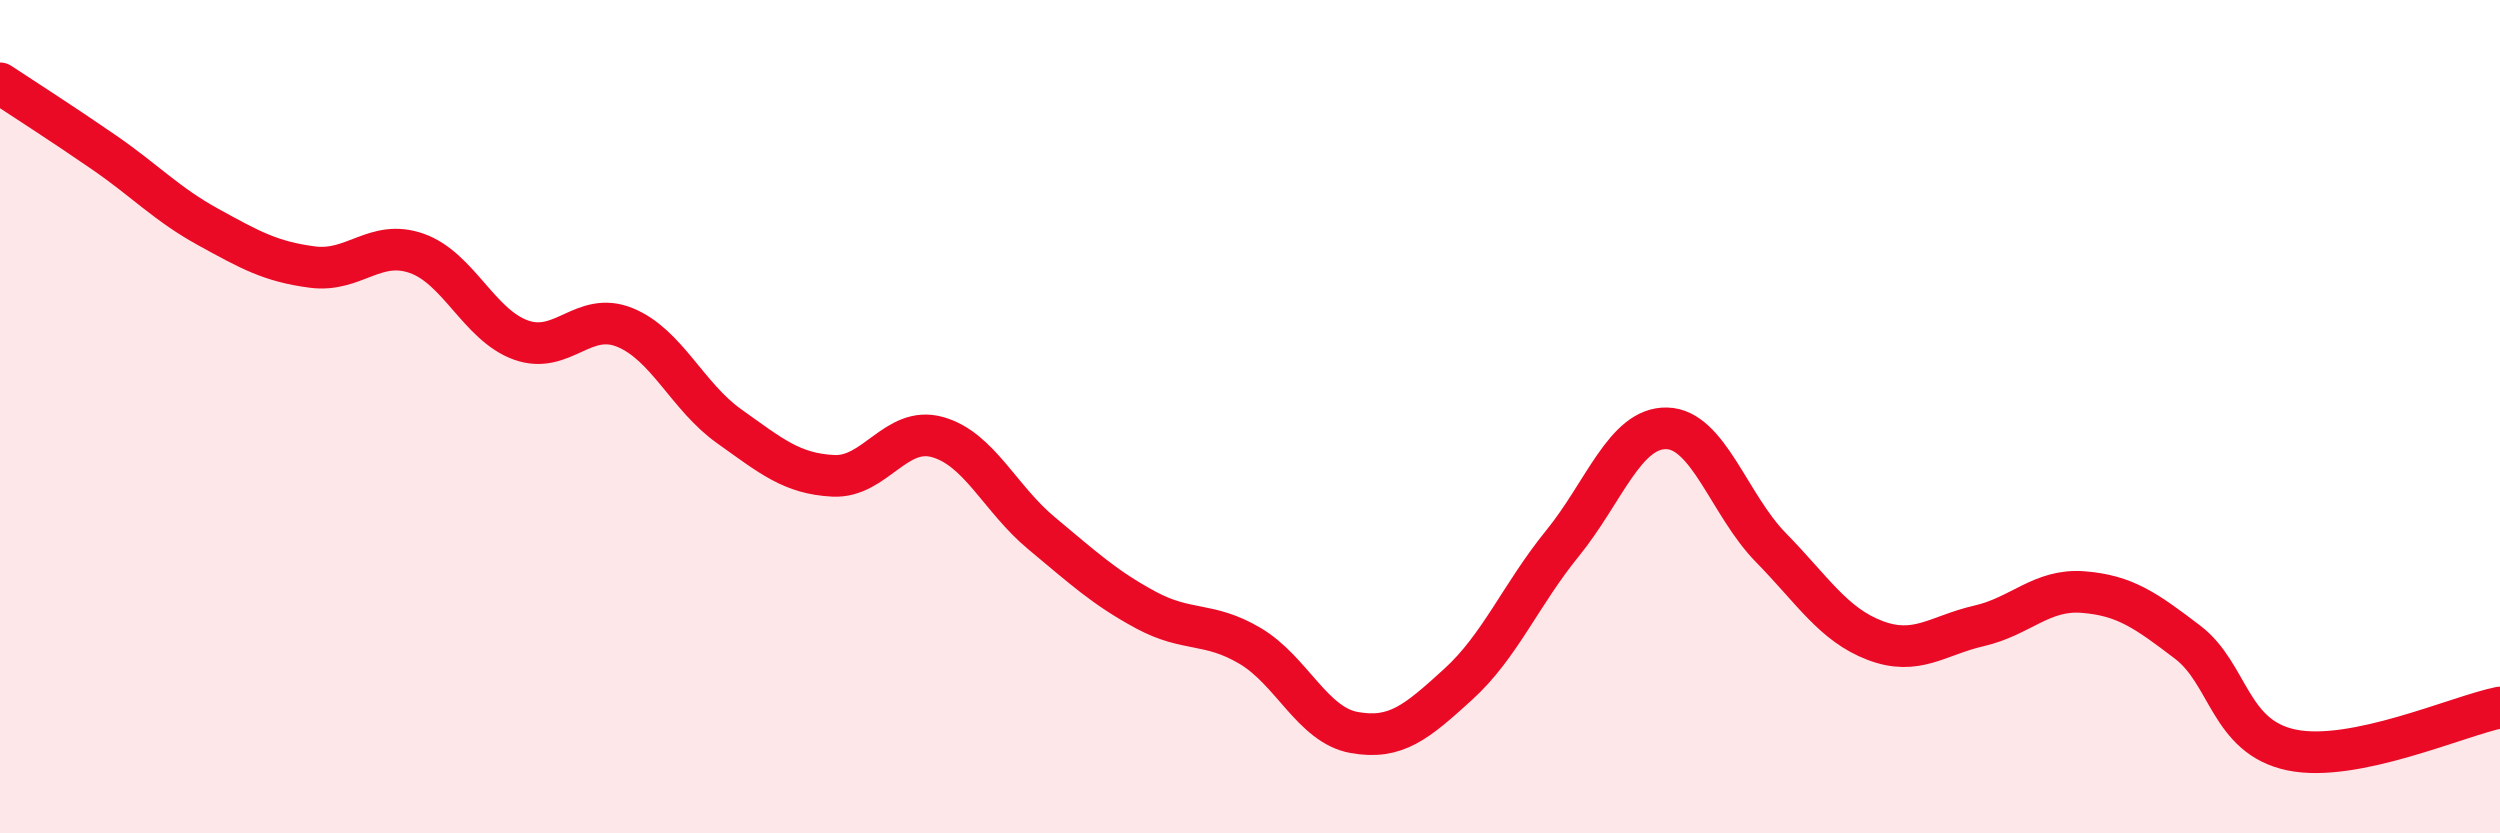
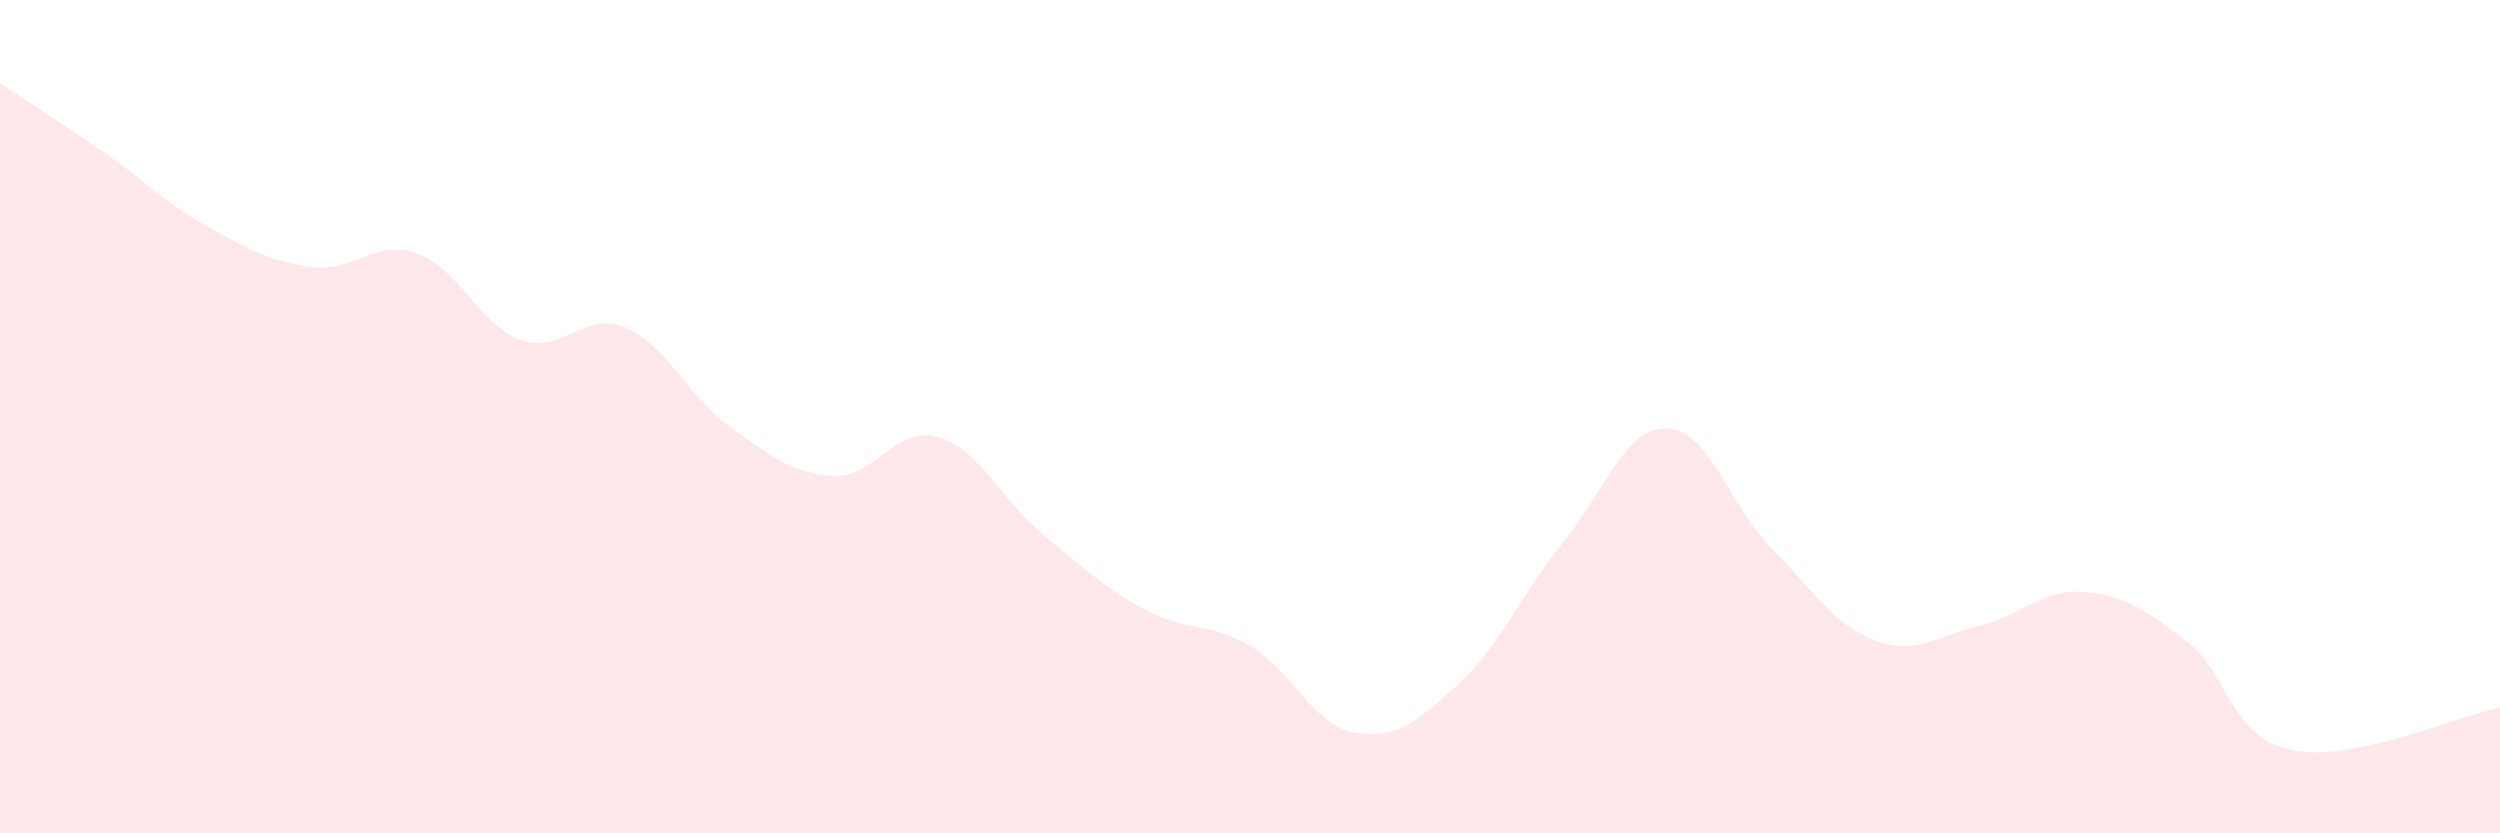
<svg xmlns="http://www.w3.org/2000/svg" width="60" height="20" viewBox="0 0 60 20">
  <path d="M 0,2 C 0.5,2.33 1.5,2.97 2.5,3.66 C 3.5,4.35 4,4.9 5,5.45 C 6,6 6.5,6.28 7.5,6.41 C 8.5,6.54 9,5.73 10,6.08 C 11,6.43 11.5,7.8 12.5,8.16 C 13.5,8.52 14,7.45 15,7.86 C 16,8.27 16.5,9.52 17.5,10.23 C 18.5,10.94 19,11.37 20,11.42 C 21,11.47 21.5,10.21 22.5,10.49 C 23.5,10.77 24,11.97 25,12.8 C 26,13.63 26.5,14.1 27.5,14.64 C 28.5,15.18 29,14.91 30,15.5 C 31,16.09 31.5,17.4 32.5,17.58 C 33.5,17.76 34,17.33 35,16.42 C 36,15.51 36.5,14.27 37.5,13.04 C 38.5,11.81 39,10.26 40,10.28 C 41,10.3 41.5,12.12 42.5,13.14 C 43.5,14.16 44,14.99 45,15.37 C 46,15.75 46.5,15.25 47.5,15.02 C 48.5,14.79 49,14.13 50,14.21 C 51,14.29 51.5,14.65 52.5,15.41 C 53.5,16.17 53.5,17.69 55,18 C 56.5,18.31 59,17.18 60,16.98L60 20L0 20Z" fill="#EB0A25" opacity="0.1" stroke-linecap="round" stroke-linejoin="round" />
-   <path d="M 0,2 C 0.5,2.33 1.5,2.97 2.5,3.66 C 3.5,4.35 4,4.9 5,5.45 C 6,6 6.5,6.28 7.5,6.41 C 8.5,6.54 9,5.73 10,6.08 C 11,6.43 11.5,7.8 12.5,8.16 C 13.5,8.52 14,7.45 15,7.86 C 16,8.27 16.5,9.52 17.5,10.23 C 18.5,10.94 19,11.37 20,11.42 C 21,11.47 21.5,10.21 22.5,10.49 C 23.5,10.77 24,11.97 25,12.8 C 26,13.63 26.5,14.1 27.5,14.64 C 28.5,15.18 29,14.91 30,15.5 C 31,16.09 31.5,17.4 32.5,17.58 C 33.5,17.76 34,17.33 35,16.42 C 36,15.51 36.5,14.27 37.5,13.04 C 38.5,11.81 39,10.26 40,10.28 C 41,10.3 41.5,12.12 42.5,13.14 C 43.5,14.16 44,14.99 45,15.37 C 46,15.75 46.5,15.25 47.5,15.02 C 48.5,14.79 49,14.13 50,14.21 C 51,14.29 51.5,14.65 52.5,15.41 C 53.5,16.17 53.5,17.69 55,18 C 56.5,18.31 59,17.18 60,16.98" stroke="#EB0A25" stroke-width="1" fill="none" stroke-linecap="round" stroke-linejoin="round" />
</svg>